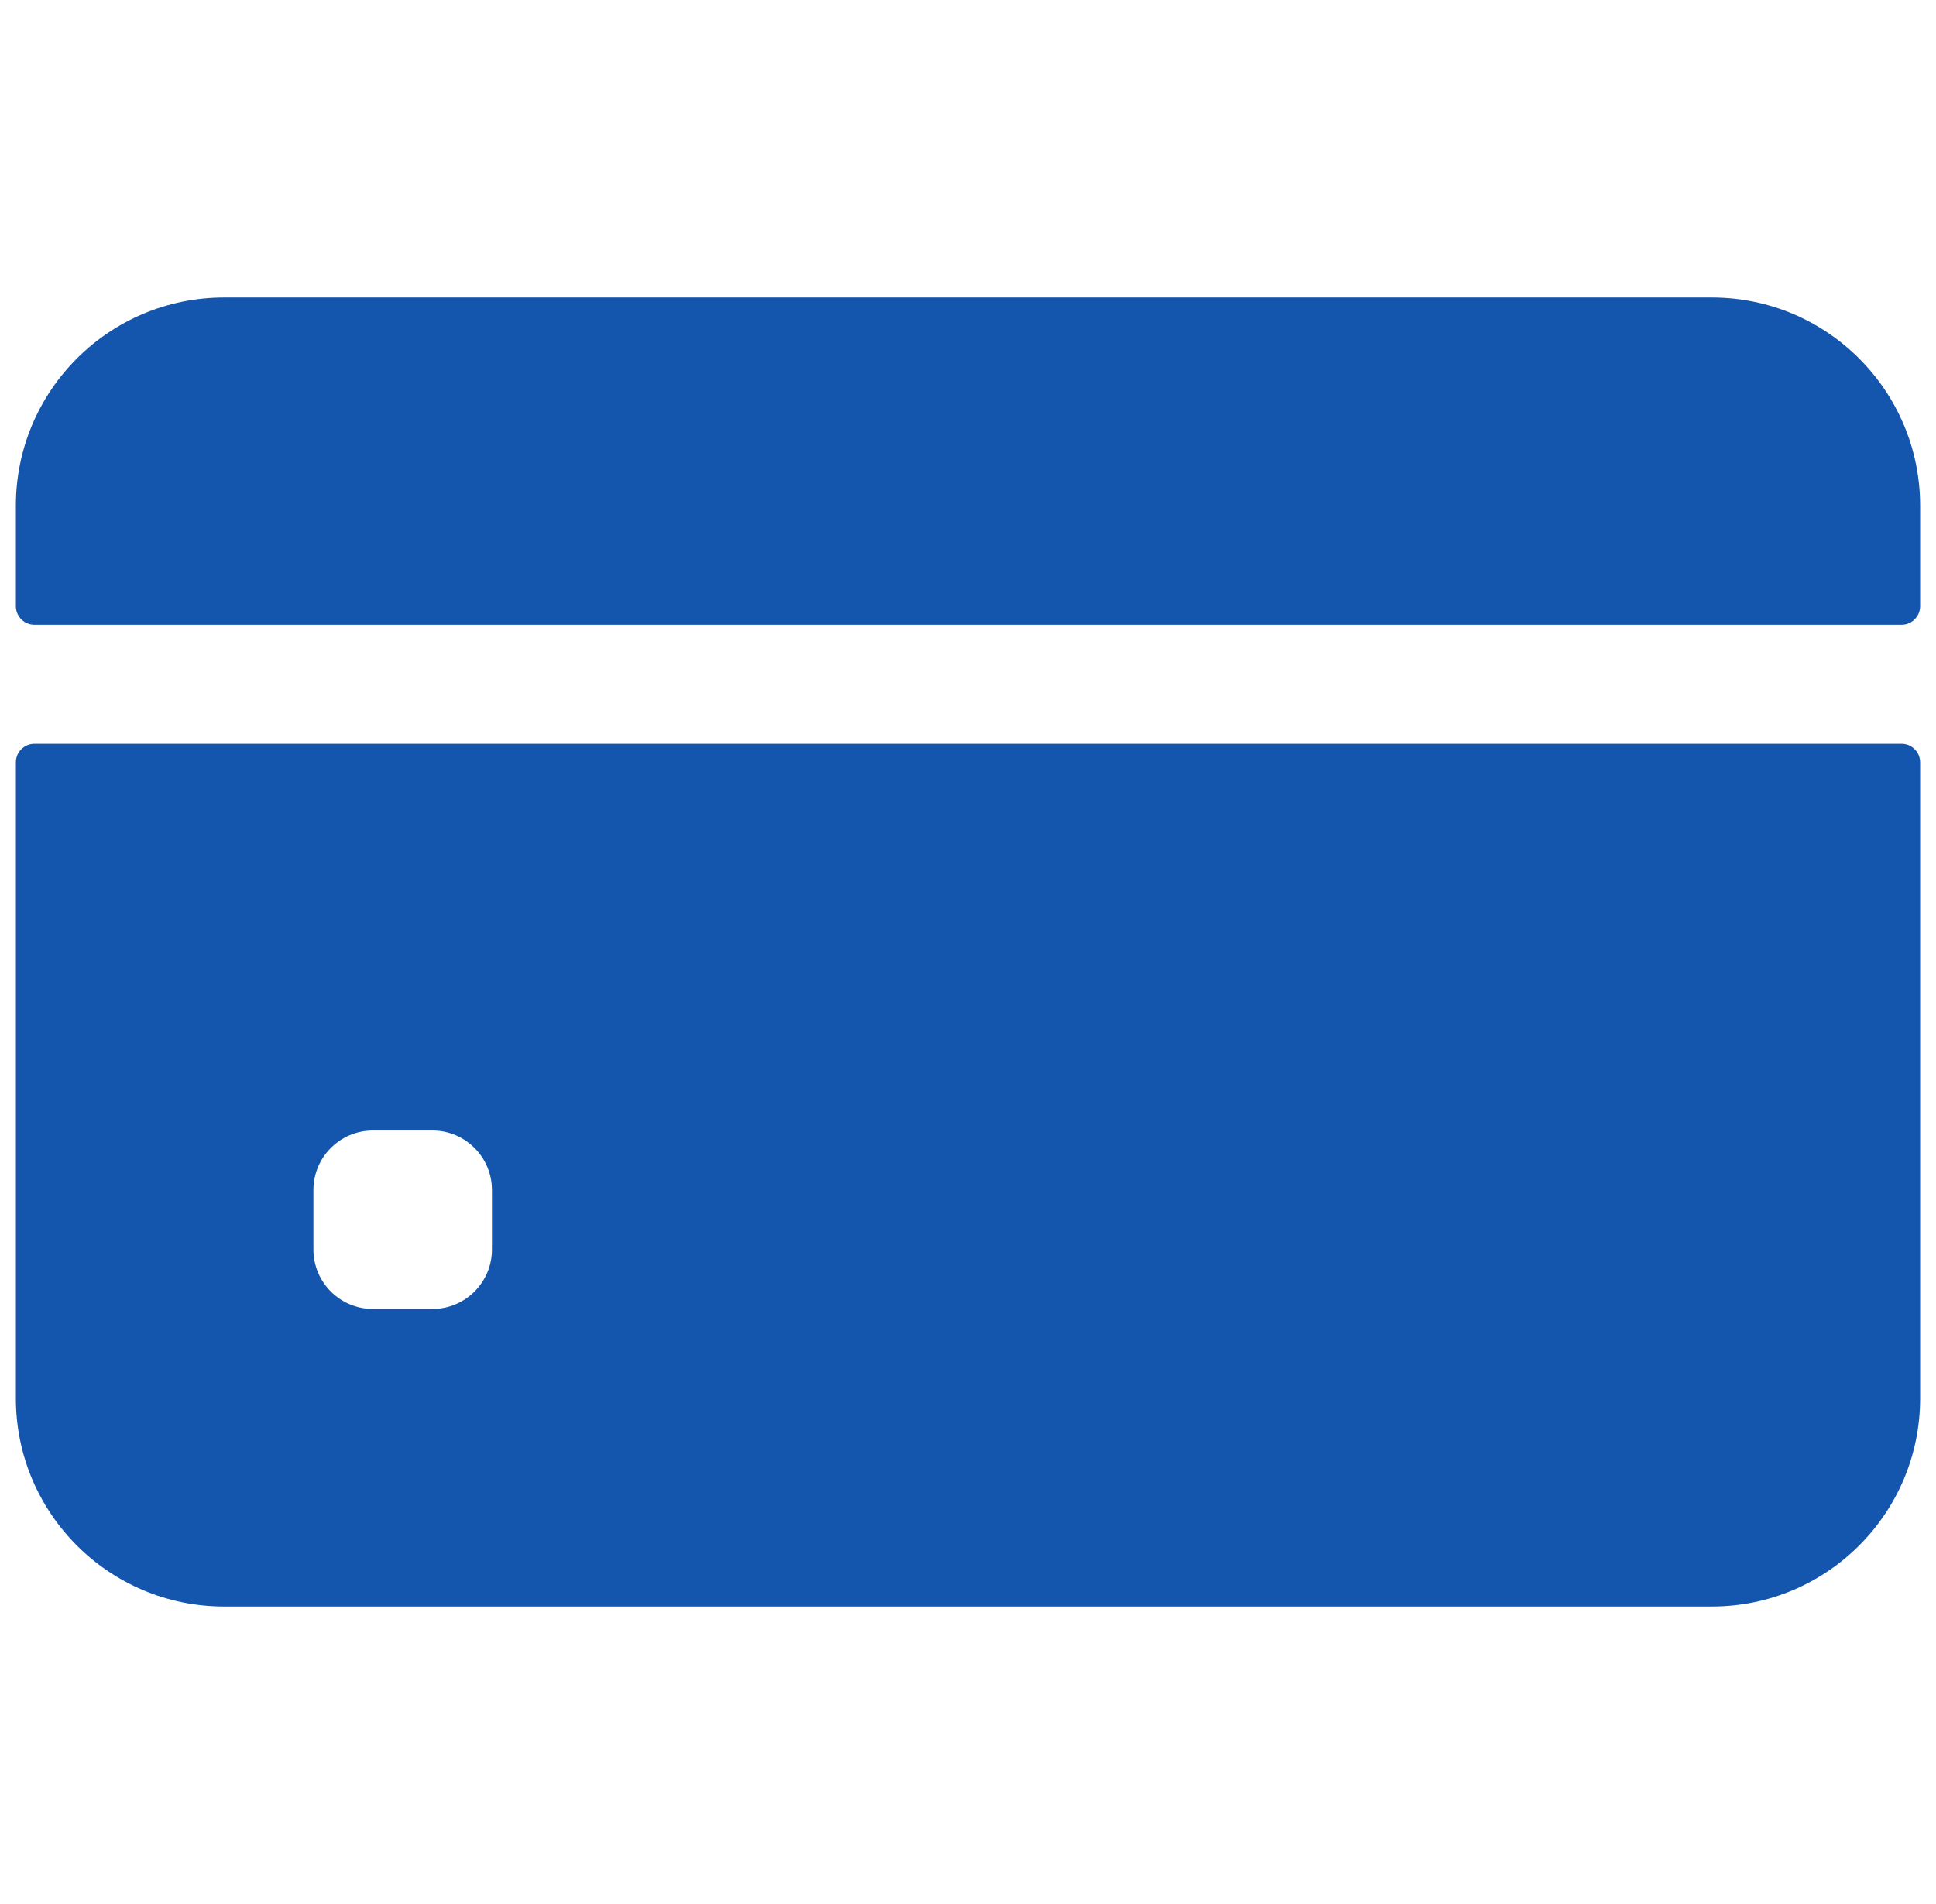
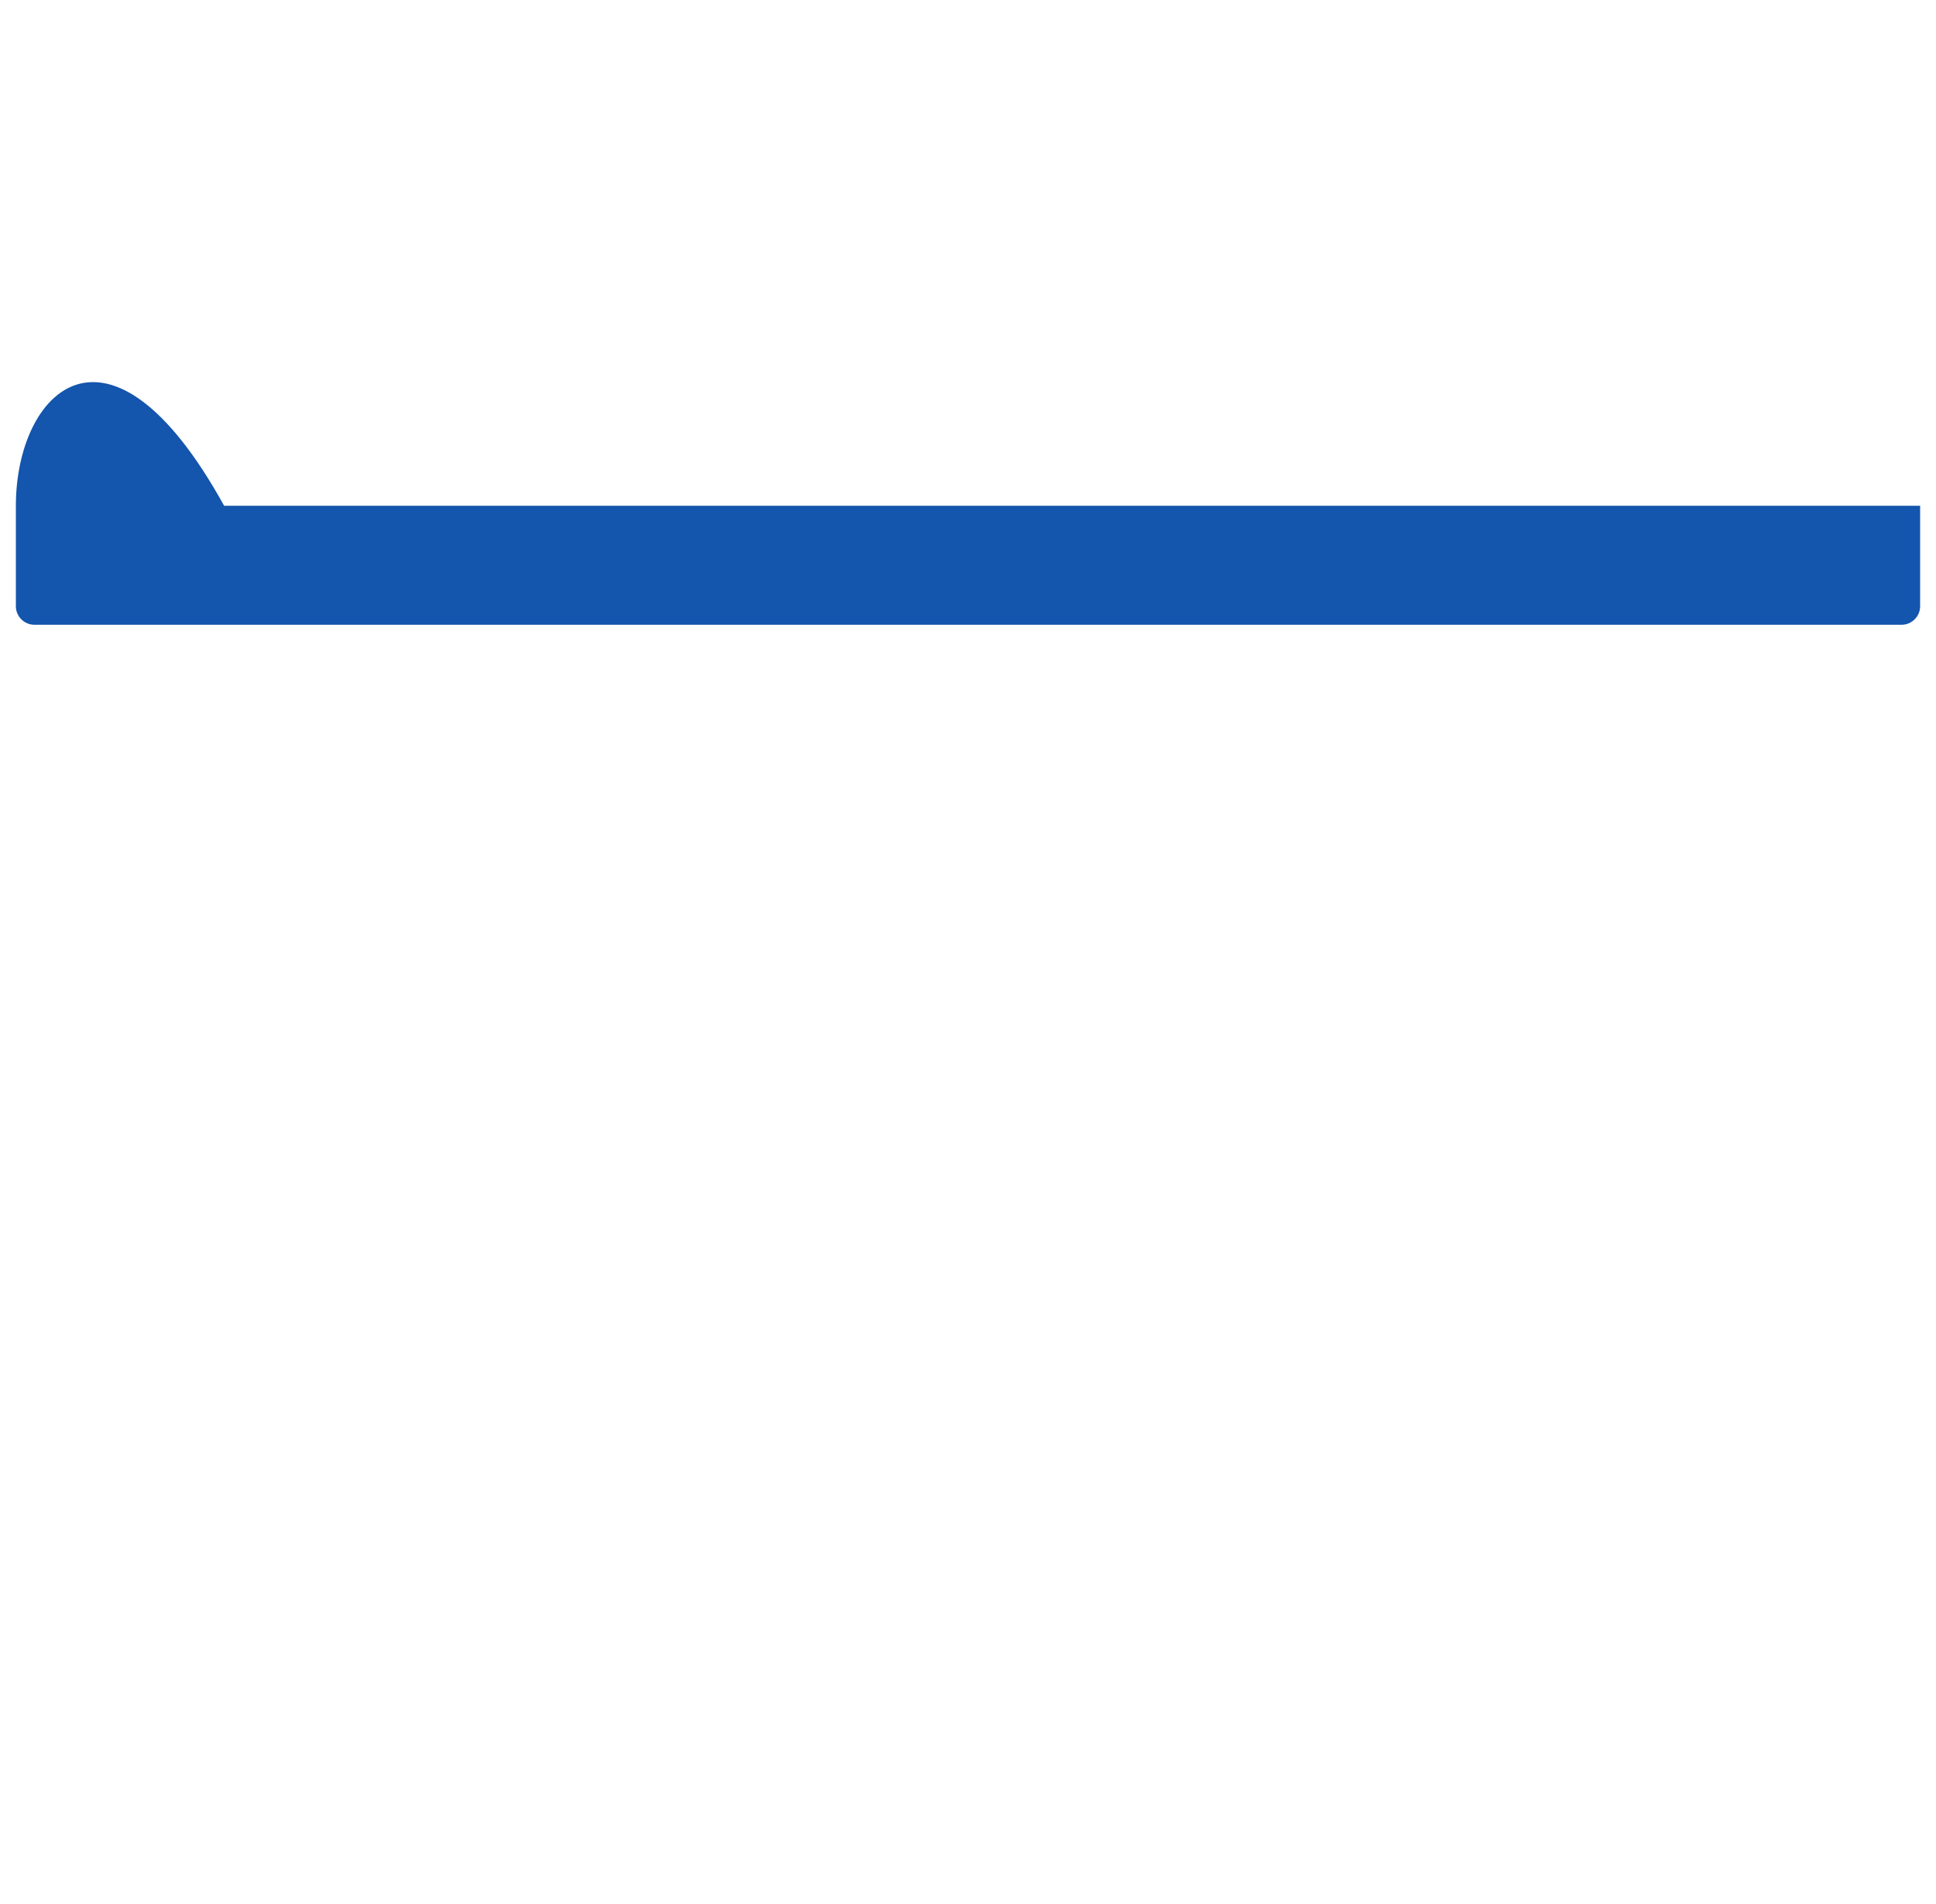
<svg xmlns="http://www.w3.org/2000/svg" width="61" height="60" viewBox="0 0 61 60" fill="none">
  <g clip-path="url(#clip0_54_566)">
-     <path d="M60.5 19.102V15.938C60.5 12.313 57.562 9.375 53.938 9.375H7.062C3.438 9.375 0.5 12.313 0.5 15.938V19.102C0.5 19.425 0.762 19.688 1.086 19.688H59.914C60.238 19.688 60.5 19.425 60.5 19.102Z" fill="#1455AD" />
-     <path d="M0.5 24.023V44.062C0.5 47.687 3.438 50.625 7.062 50.625H53.938C57.562 50.625 60.5 47.687 60.5 44.062V24.023C60.5 23.7 60.238 23.438 59.914 23.438H1.086C0.762 23.438 0.5 23.7 0.5 24.023ZM15.5 39.375C15.5 40.41 14.661 41.25 13.625 41.25H11.75C10.714 41.25 9.875 40.41 9.875 39.375V37.5C9.875 36.465 10.714 35.625 11.75 35.625H13.625C14.661 35.625 15.5 36.465 15.5 37.5V39.375Z" fill="#1455AD" />
+     <path d="M60.5 19.102V15.938H7.062C3.438 9.375 0.5 12.313 0.5 15.938V19.102C0.5 19.425 0.762 19.688 1.086 19.688H59.914C60.238 19.688 60.5 19.425 60.5 19.102Z" fill="#1455AD" />
  </g>
  <defs>
    <clipPath id="clip0_54_566">
      <rect width="60" height="60" fill="white" transform="translate(0.5)" />
    </clipPath>
  </defs>
</svg>